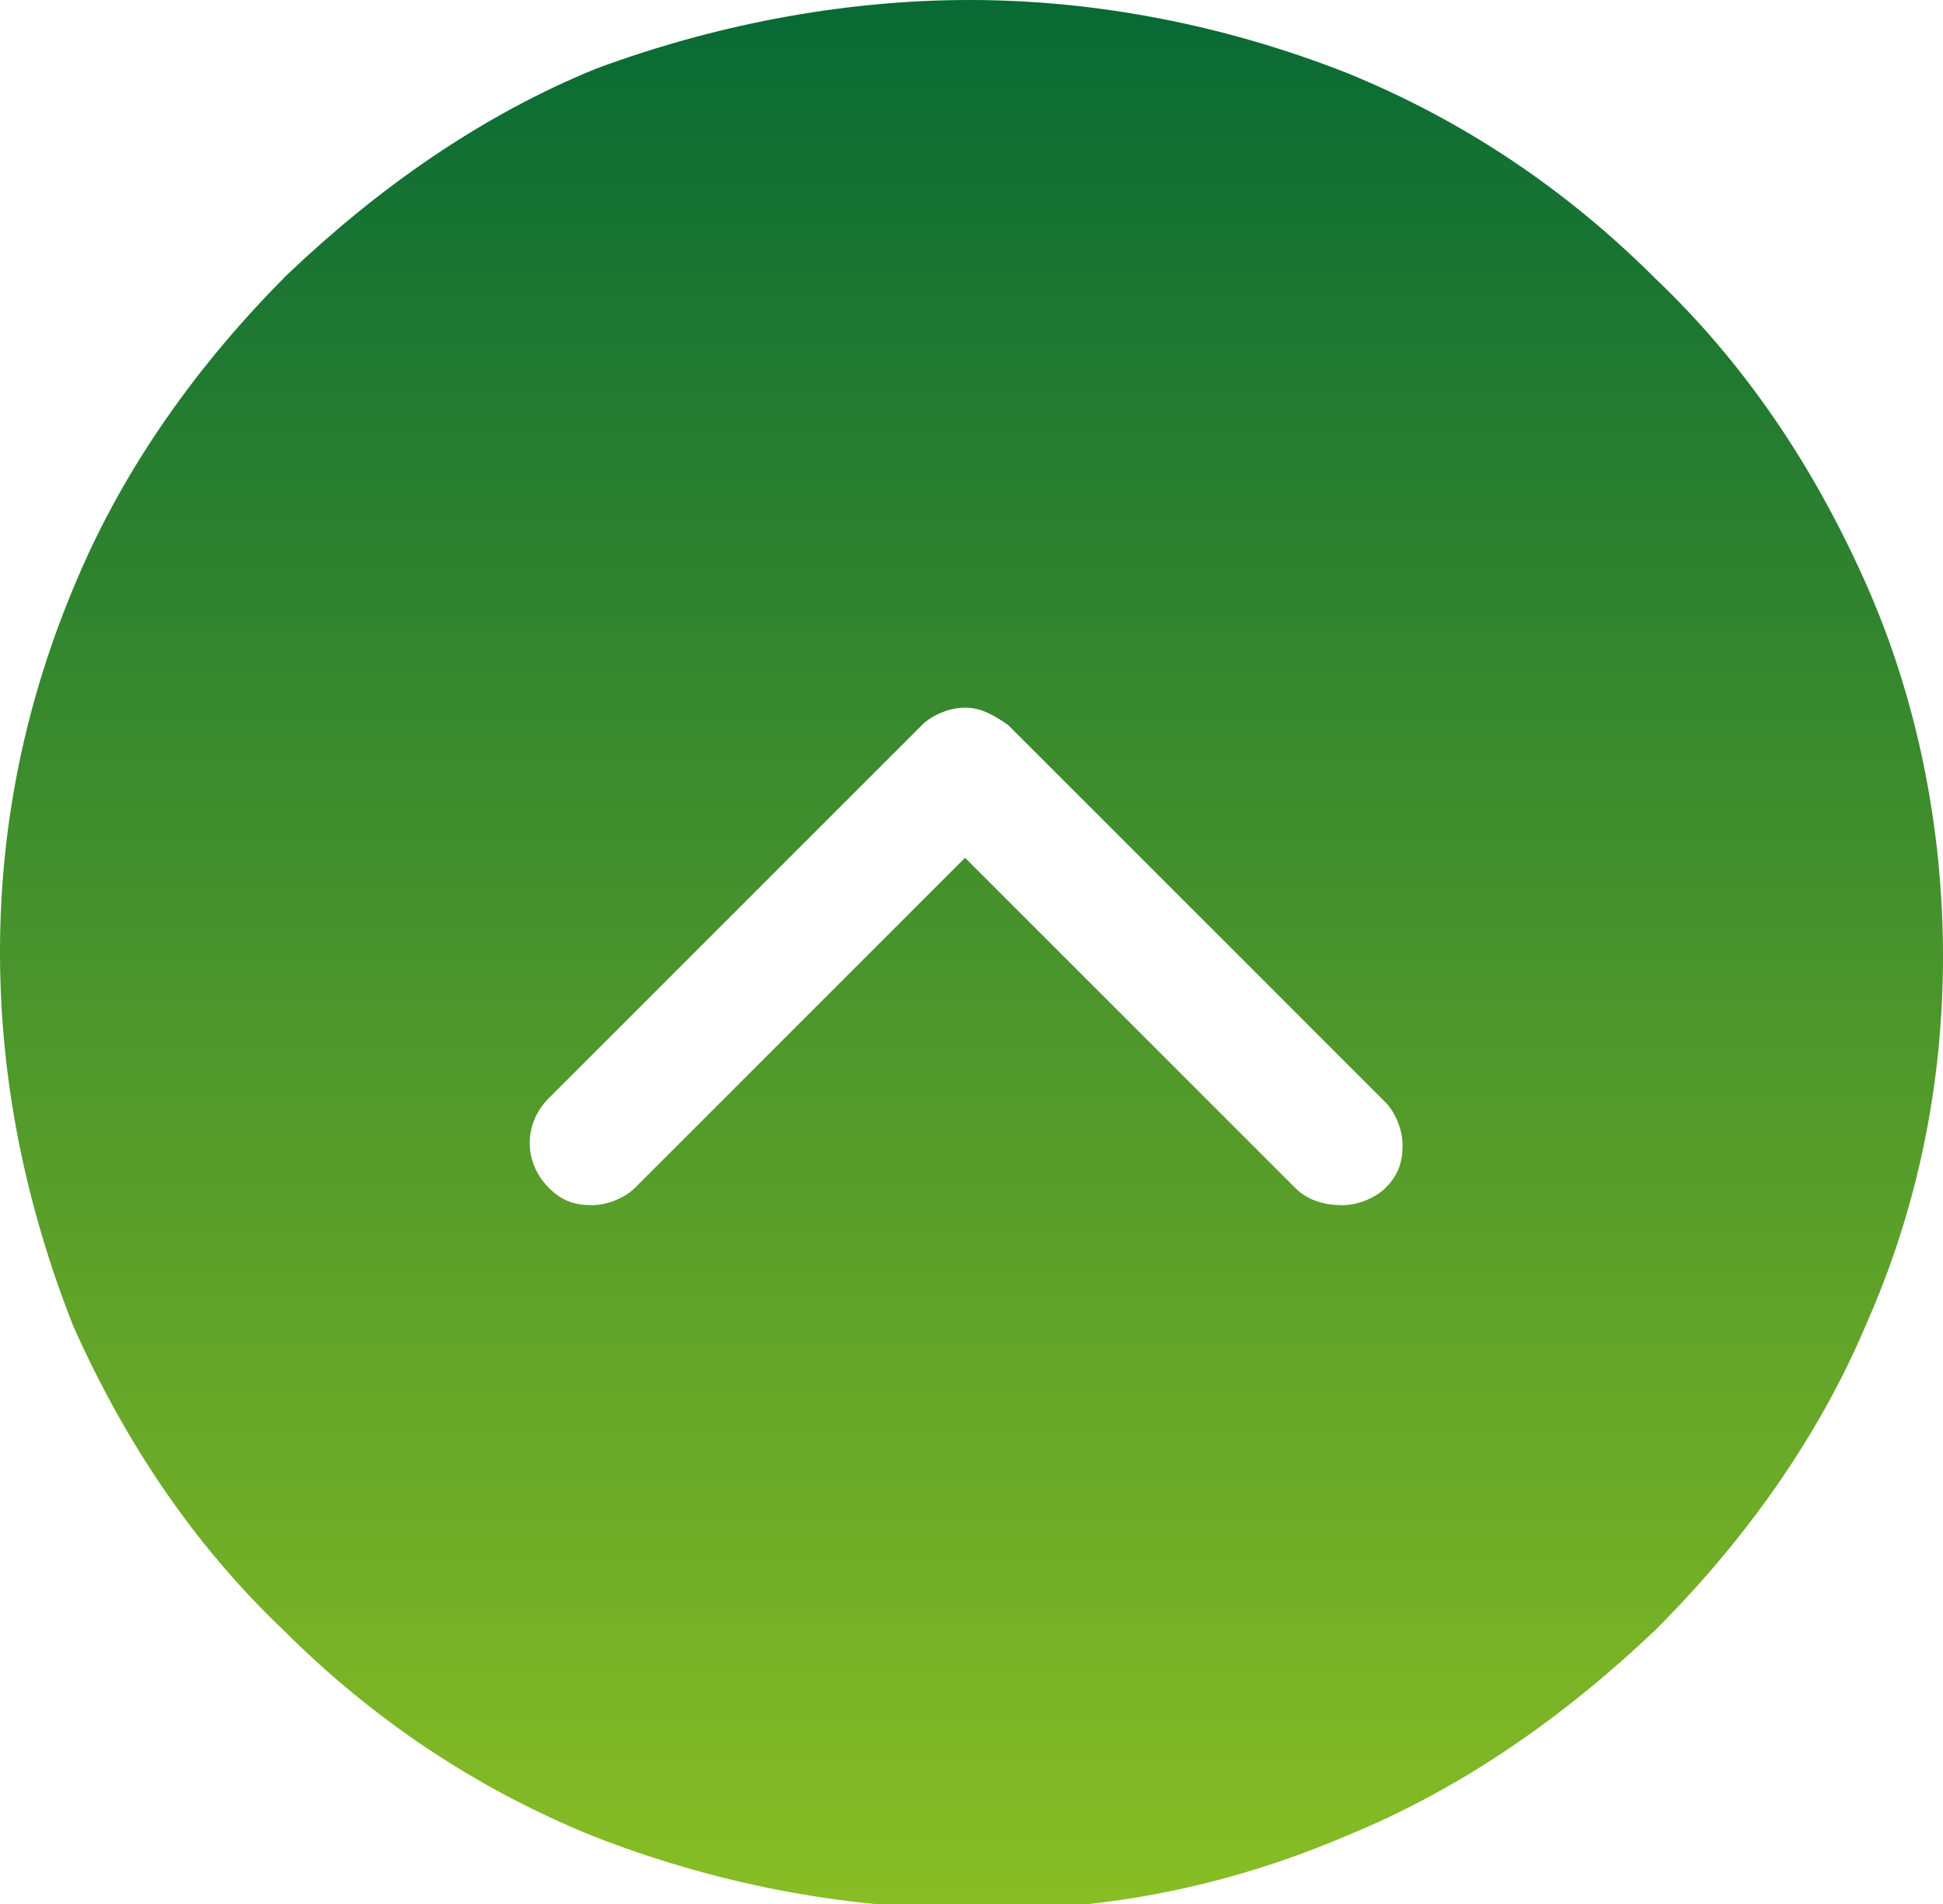
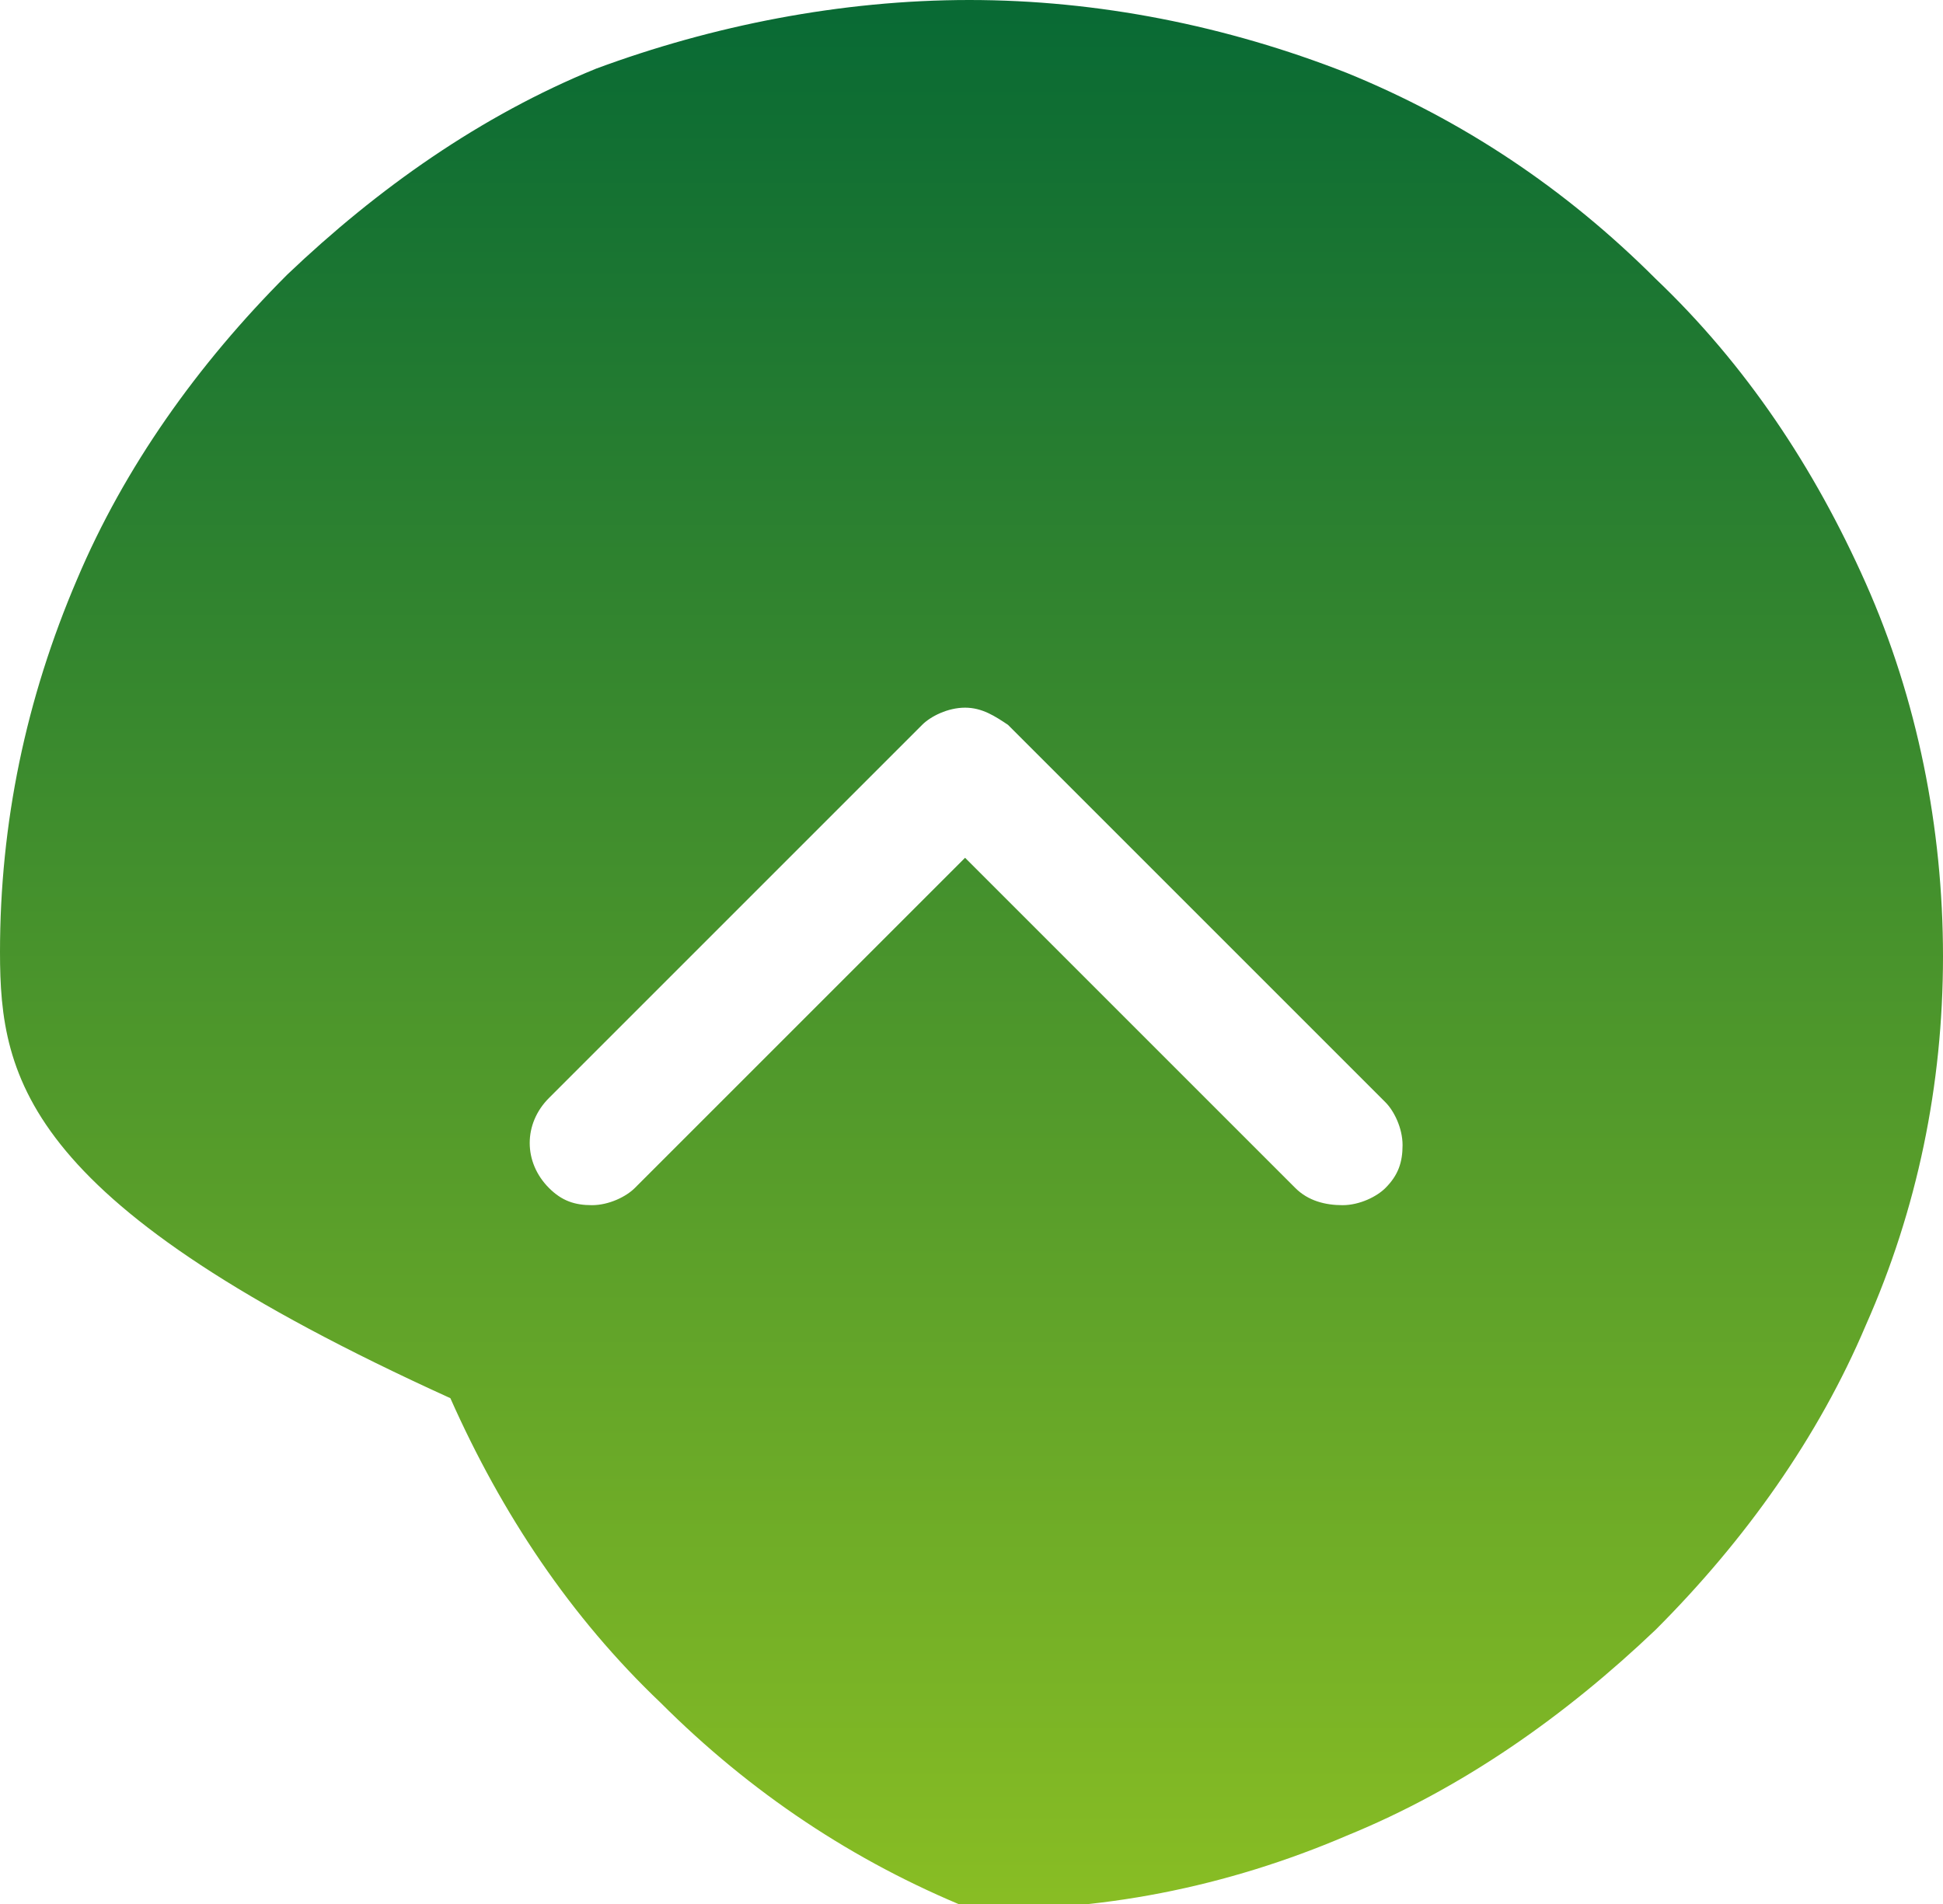
<svg xmlns="http://www.w3.org/2000/svg" version="1.1" id="Livello_1" x="0px" y="0px" viewBox="0 0 45.3 44.4" style="enable-background:new 0 0 45.3 44.4;" xml:space="preserve">
  <style type="text/css">
	.st0{fill:url(#Sottrazione_2_00000147213417411791221890000003278445528827507591_);}
</style>
  <linearGradient id="Sottrazione_2_00000006693743626547869600000004290826533314732679_" gradientUnits="userSpaceOnUse" x1="-437.865" y1="514.255" x2="-437.865" y2="513.255" gradientTransform="matrix(-45.293 0 0 44.45 -19809.676 -22814.019)">
    <stop offset="0" style="stop-color:#88BD24" />
    <stop offset="1" style="stop-color:#096A34" />
  </linearGradient>
-   <path id="Sottrazione_2" style="fill:url(#Sottrazione_2_00000006693743626547869600000004290826533314732679_);" d="M22.6,0  c3,0,6,0.6,8.8,1.7c2.7,1.1,5.1,2.7,7.2,4.8c2.1,2,3.7,4.4,4.9,7.1c1.2,2.7,1.8,5.7,1.8,8.7c0,3-0.6,5.9-1.8,8.6  c-1.1,2.6-2.8,5-4.9,7.1c-2.1,2-4.5,3.7-7.2,4.8c-2.8,1.2-5.8,1.8-8.8,1.7c-3,0-6-0.6-8.8-1.7c-2.7-1.1-5.1-2.7-7.2-4.8  c-2.1-2-3.7-4.4-4.9-7.1C0.6,28.1,0,25.2,0,22.2c0-3,0.6-5.9,1.8-8.7c1.1-2.6,2.8-5,4.9-7.1c2.1-2,4.5-3.7,7.2-4.8  C16.6,0.6,19.6,0,22.6,0z M31.3,28.1c0.4,0,0.8-0.2,1-0.4c0.3-0.3,0.4-0.6,0.4-1c0-0.4-0.2-0.8-0.4-1l-8.8-8.8  c-0.3-0.2-0.6-0.4-1-0.4c-0.4,0-0.8,0.2-1,0.4l-8.7,8.7c-0.6,0.6-0.6,1.5,0,2.1c0.3,0.3,0.6,0.4,1,0.4c0.4,0,0.8-0.2,1-0.4l7.7-7.7  l7.7,7.7C30.5,28,30.9,28.1,31.3,28.1z" />
+   <path id="Sottrazione_2" style="fill:url(#Sottrazione_2_00000006693743626547869600000004290826533314732679_);" d="M22.6,0  c3,0,6,0.6,8.8,1.7c2.7,1.1,5.1,2.7,7.2,4.8c2.1,2,3.7,4.4,4.9,7.1c1.2,2.7,1.8,5.7,1.8,8.7c0,3-0.6,5.9-1.8,8.6  c-1.1,2.6-2.8,5-4.9,7.1c-2.1,2-4.5,3.7-7.2,4.8c-2.8,1.2-5.8,1.8-8.8,1.7c-2.7-1.1-5.1-2.7-7.2-4.8  c-2.1-2-3.7-4.4-4.9-7.1C0.6,28.1,0,25.2,0,22.2c0-3,0.6-5.9,1.8-8.7c1.1-2.6,2.8-5,4.9-7.1c2.1-2,4.5-3.7,7.2-4.8  C16.6,0.6,19.6,0,22.6,0z M31.3,28.1c0.4,0,0.8-0.2,1-0.4c0.3-0.3,0.4-0.6,0.4-1c0-0.4-0.2-0.8-0.4-1l-8.8-8.8  c-0.3-0.2-0.6-0.4-1-0.4c-0.4,0-0.8,0.2-1,0.4l-8.7,8.7c-0.6,0.6-0.6,1.5,0,2.1c0.3,0.3,0.6,0.4,1,0.4c0.4,0,0.8-0.2,1-0.4l7.7-7.7  l7.7,7.7C30.5,28,30.9,28.1,31.3,28.1z" />
</svg>